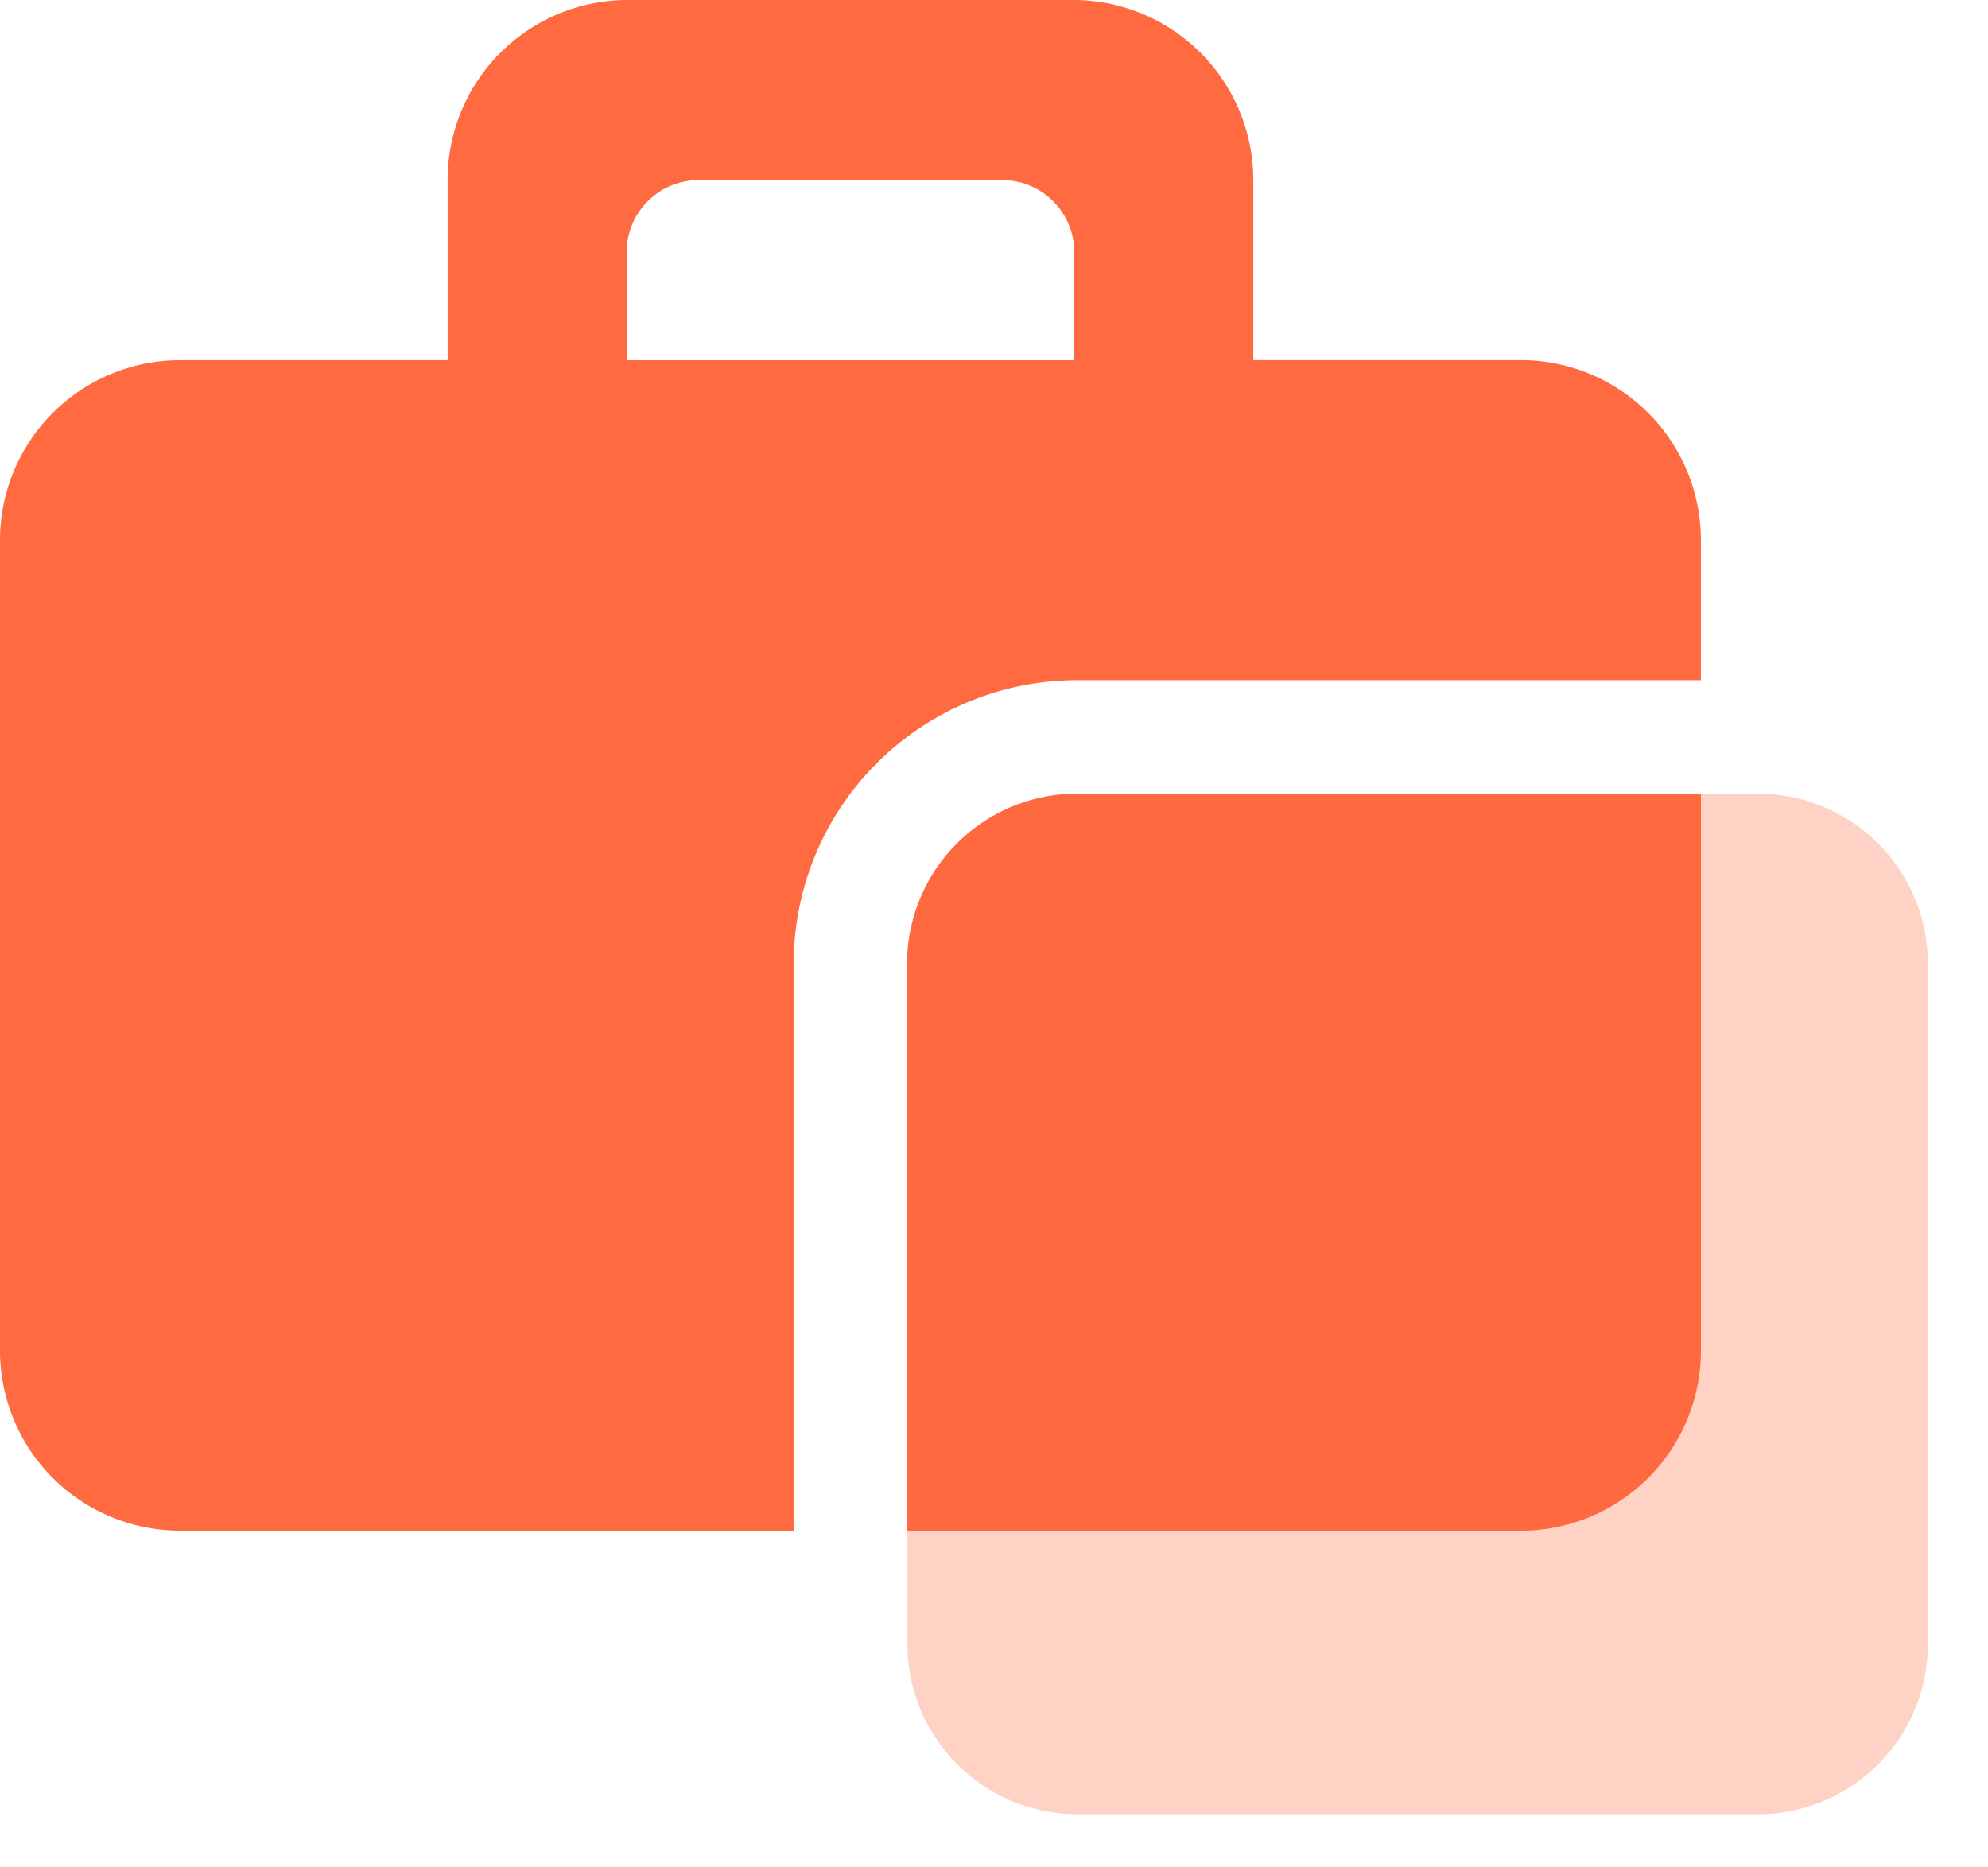
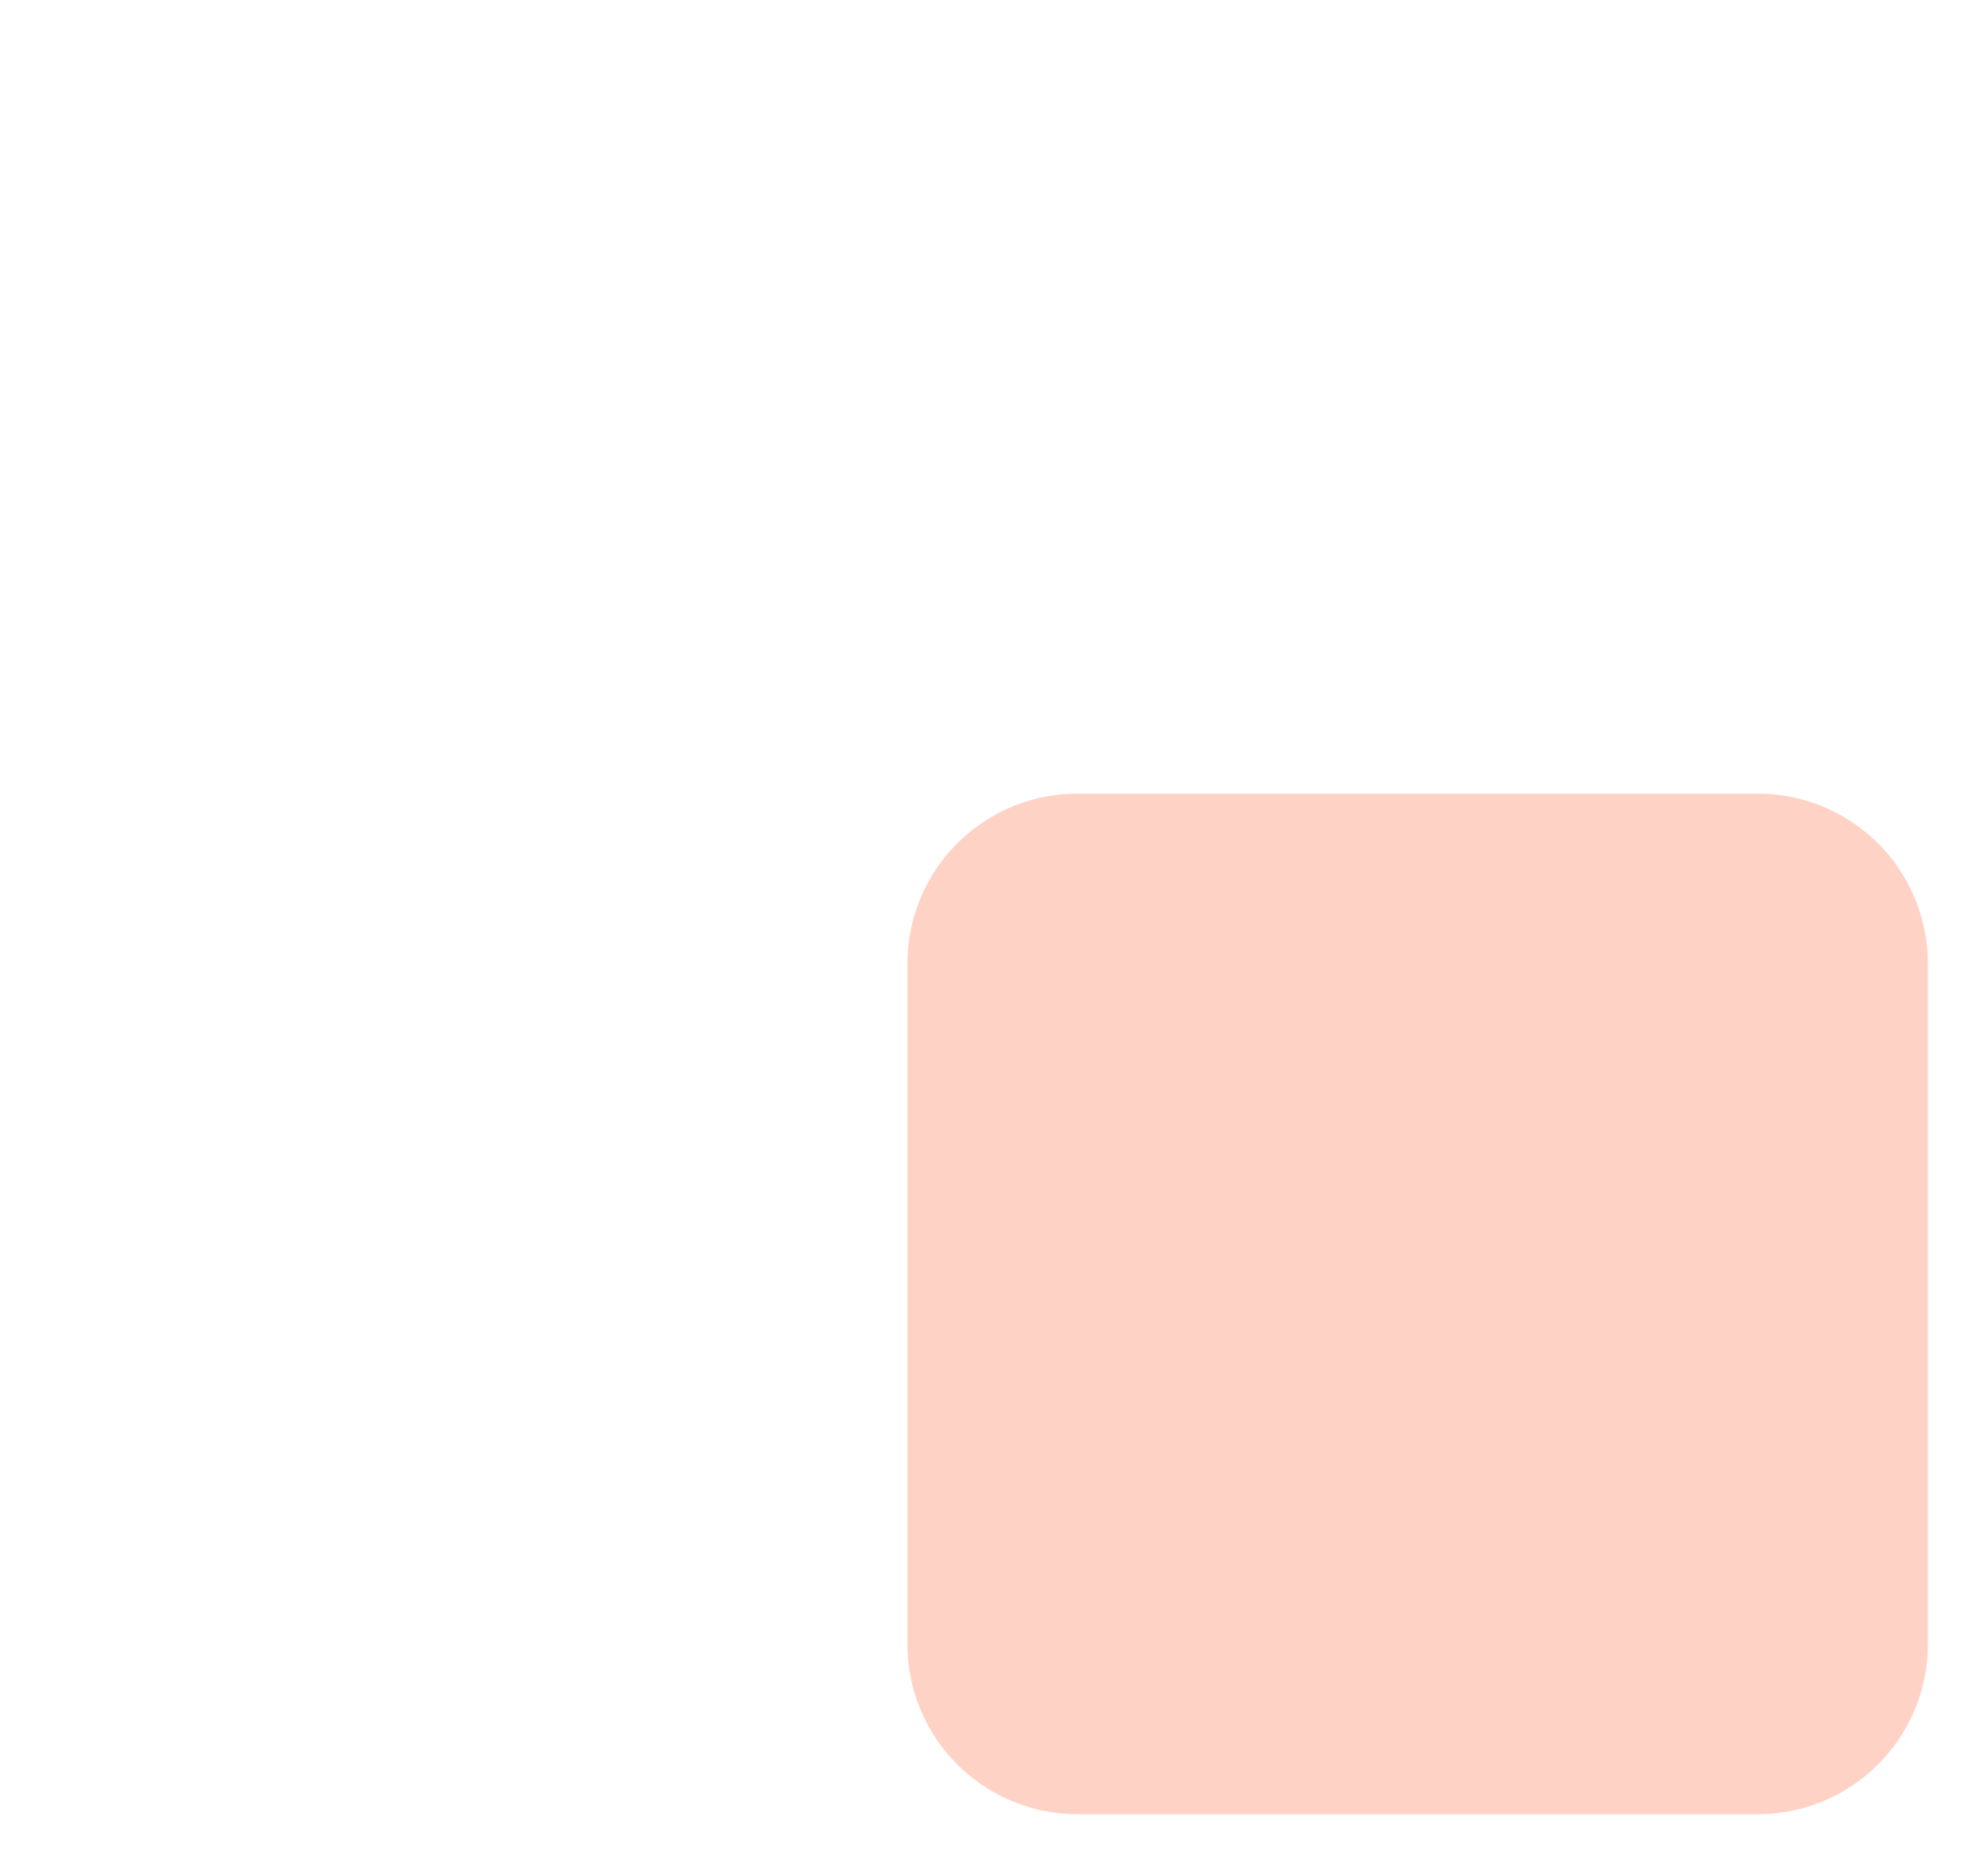
<svg xmlns="http://www.w3.org/2000/svg" width="33" height="31" fill="none">
-   <path fill-rule="evenodd" clip-rule="evenodd" d="M10.42 0a2.99 2.99 0 00-2.99 2.99v2.989H2.99A2.99 2.99 0 000 8.969V22.42a2.99 2.99 0 002.99 2.99h10.185v-9.412a4.706 4.706 0 014.706-4.706h10.353V8.968a2.99 2.99 0 00-2.99-2.99h-4.44V2.99A2.99 2.99 0 0017.814 0H10.42zm17.814 13.175H17.881A2.823 2.823 0 0015.057 16v9.411h10.188a2.99 2.99 0 002.99-2.99v-9.245zM17.832 5.98h-7.43V4.186c0-.66.536-1.196 1.196-1.196h5.038c.66 0 1.196.535 1.196 1.196v1.793z" fill="#FF6A40" />
  <path fill-rule="evenodd" clip-rule="evenodd" d="M15.063 15.999a2.823 2.823 0 012.823-2.824H29.18A2.823 2.823 0 0132.002 16v11.293a2.823 2.823 0 01-2.823 2.824H17.886a2.823 2.823 0 01-2.823-2.824V16z" fill="#FF6A40" fill-opacity=".3" />
</svg>